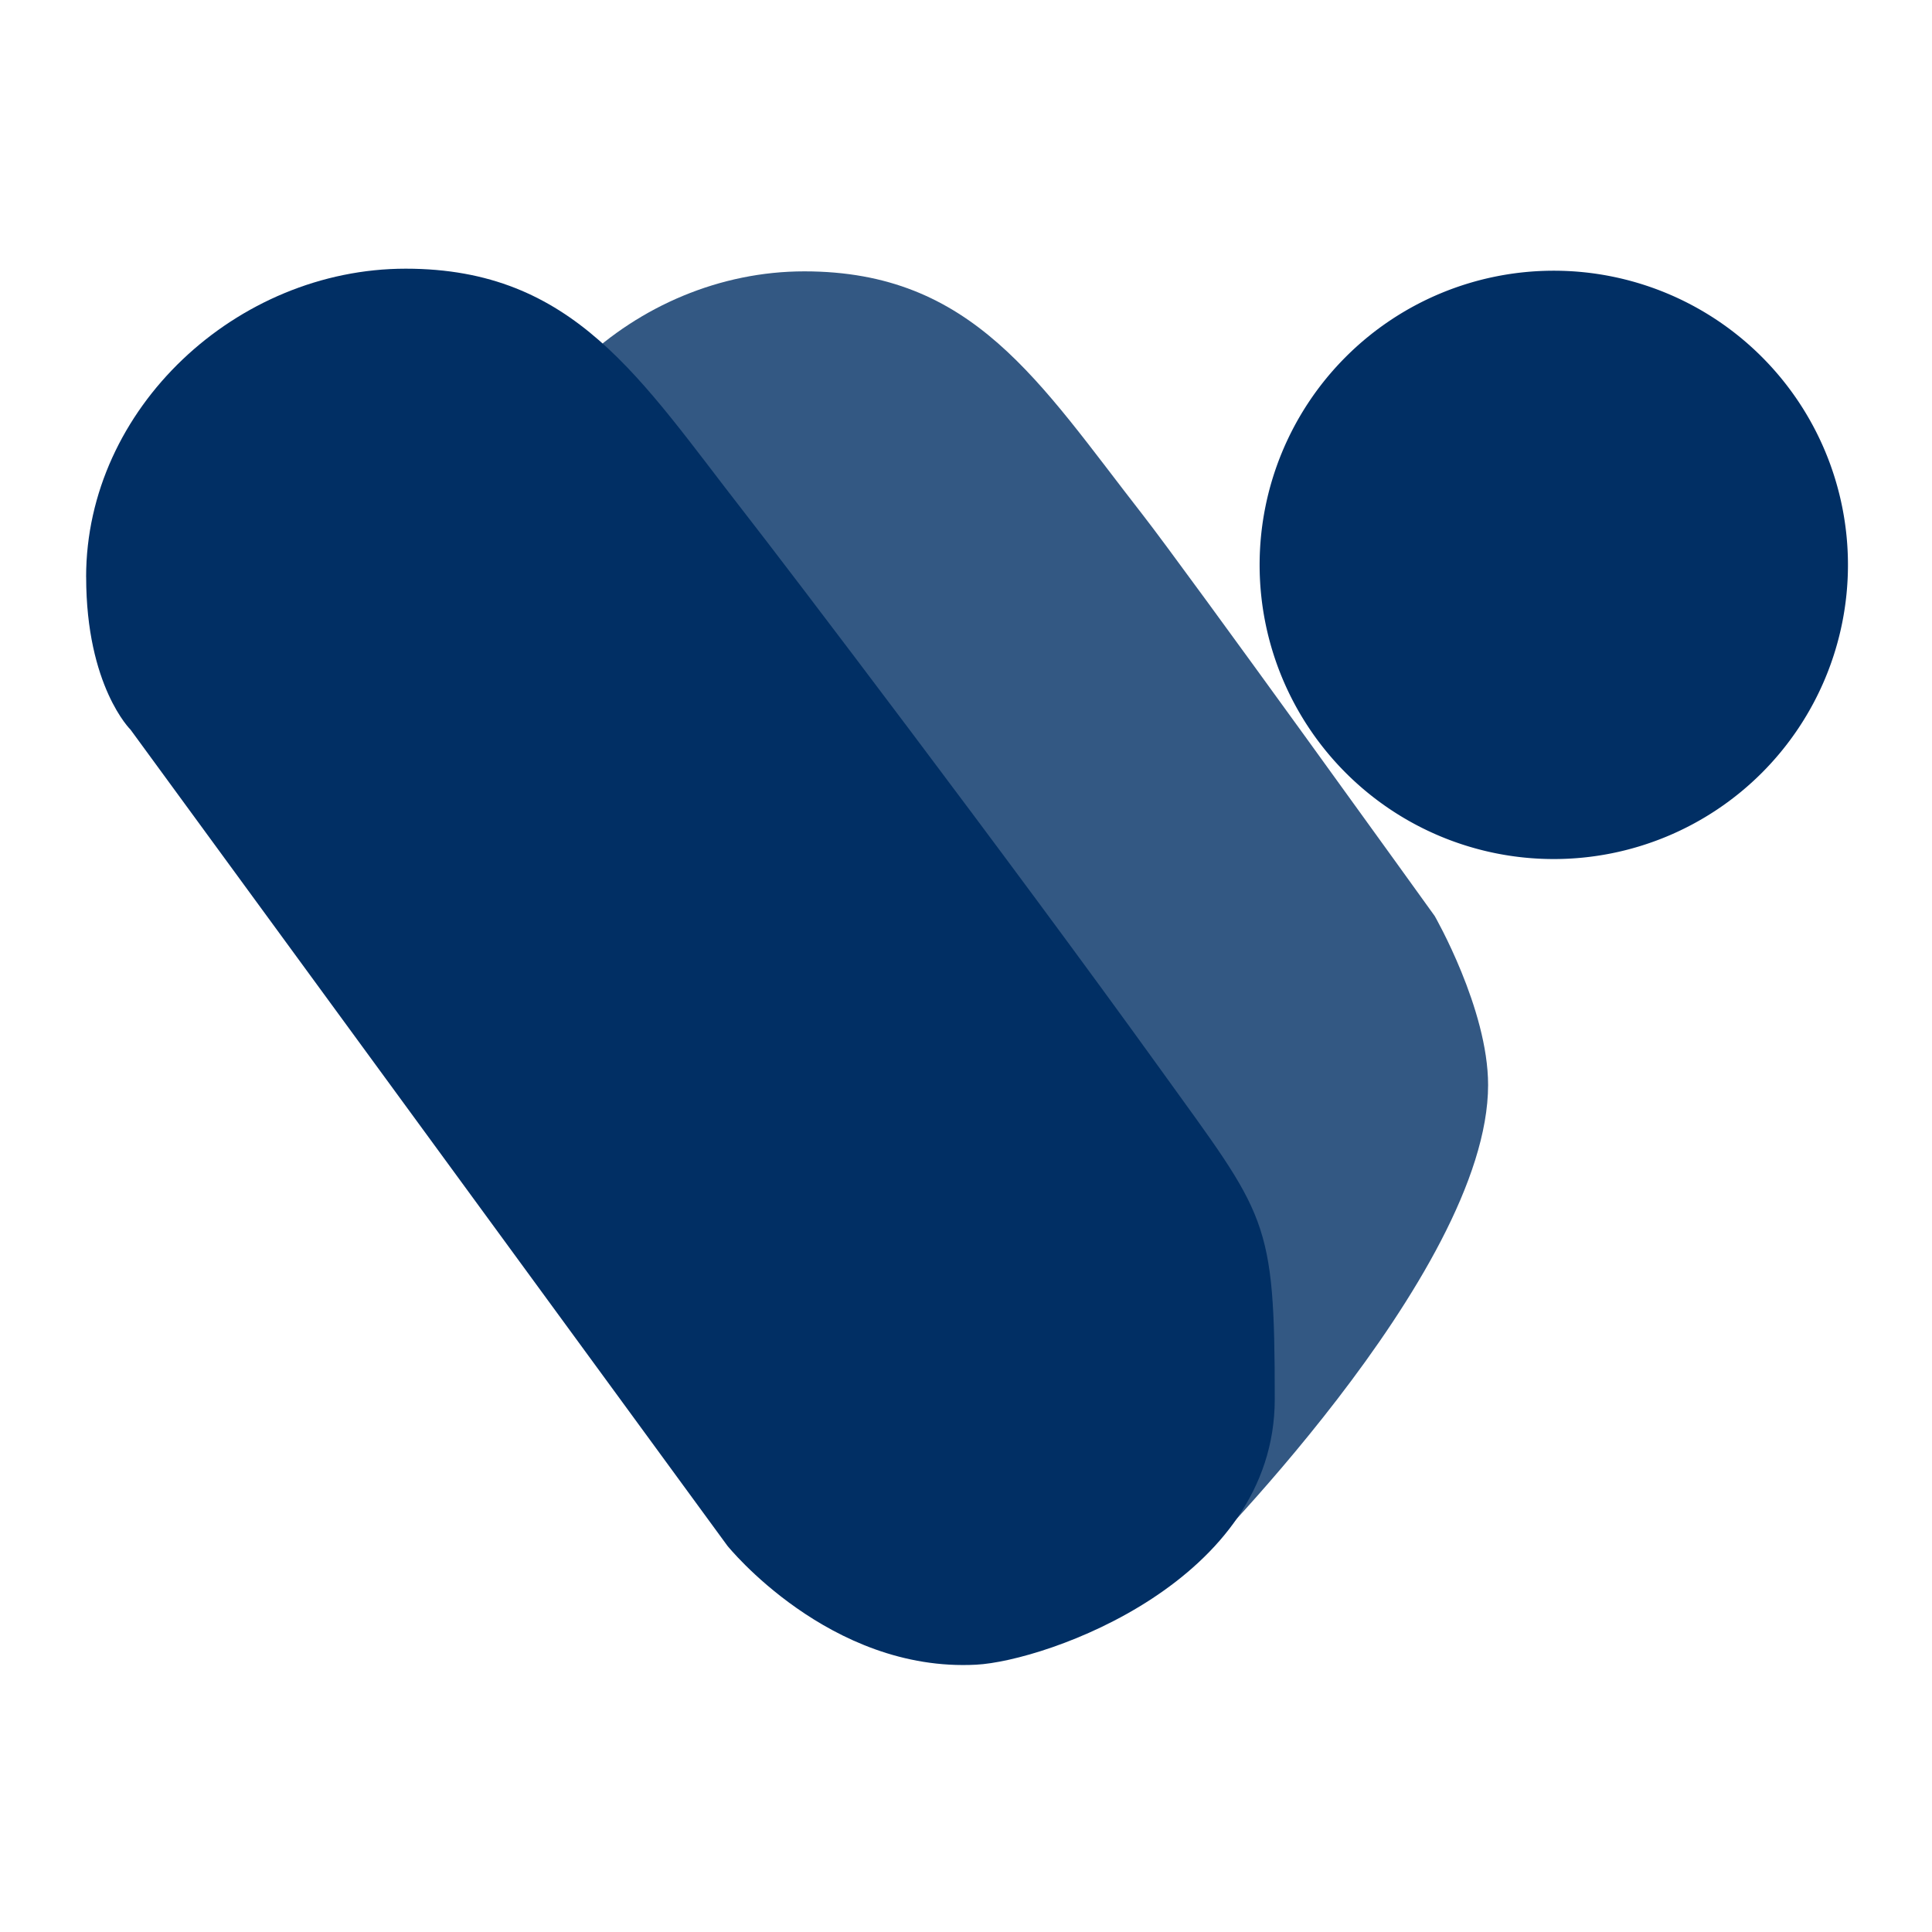
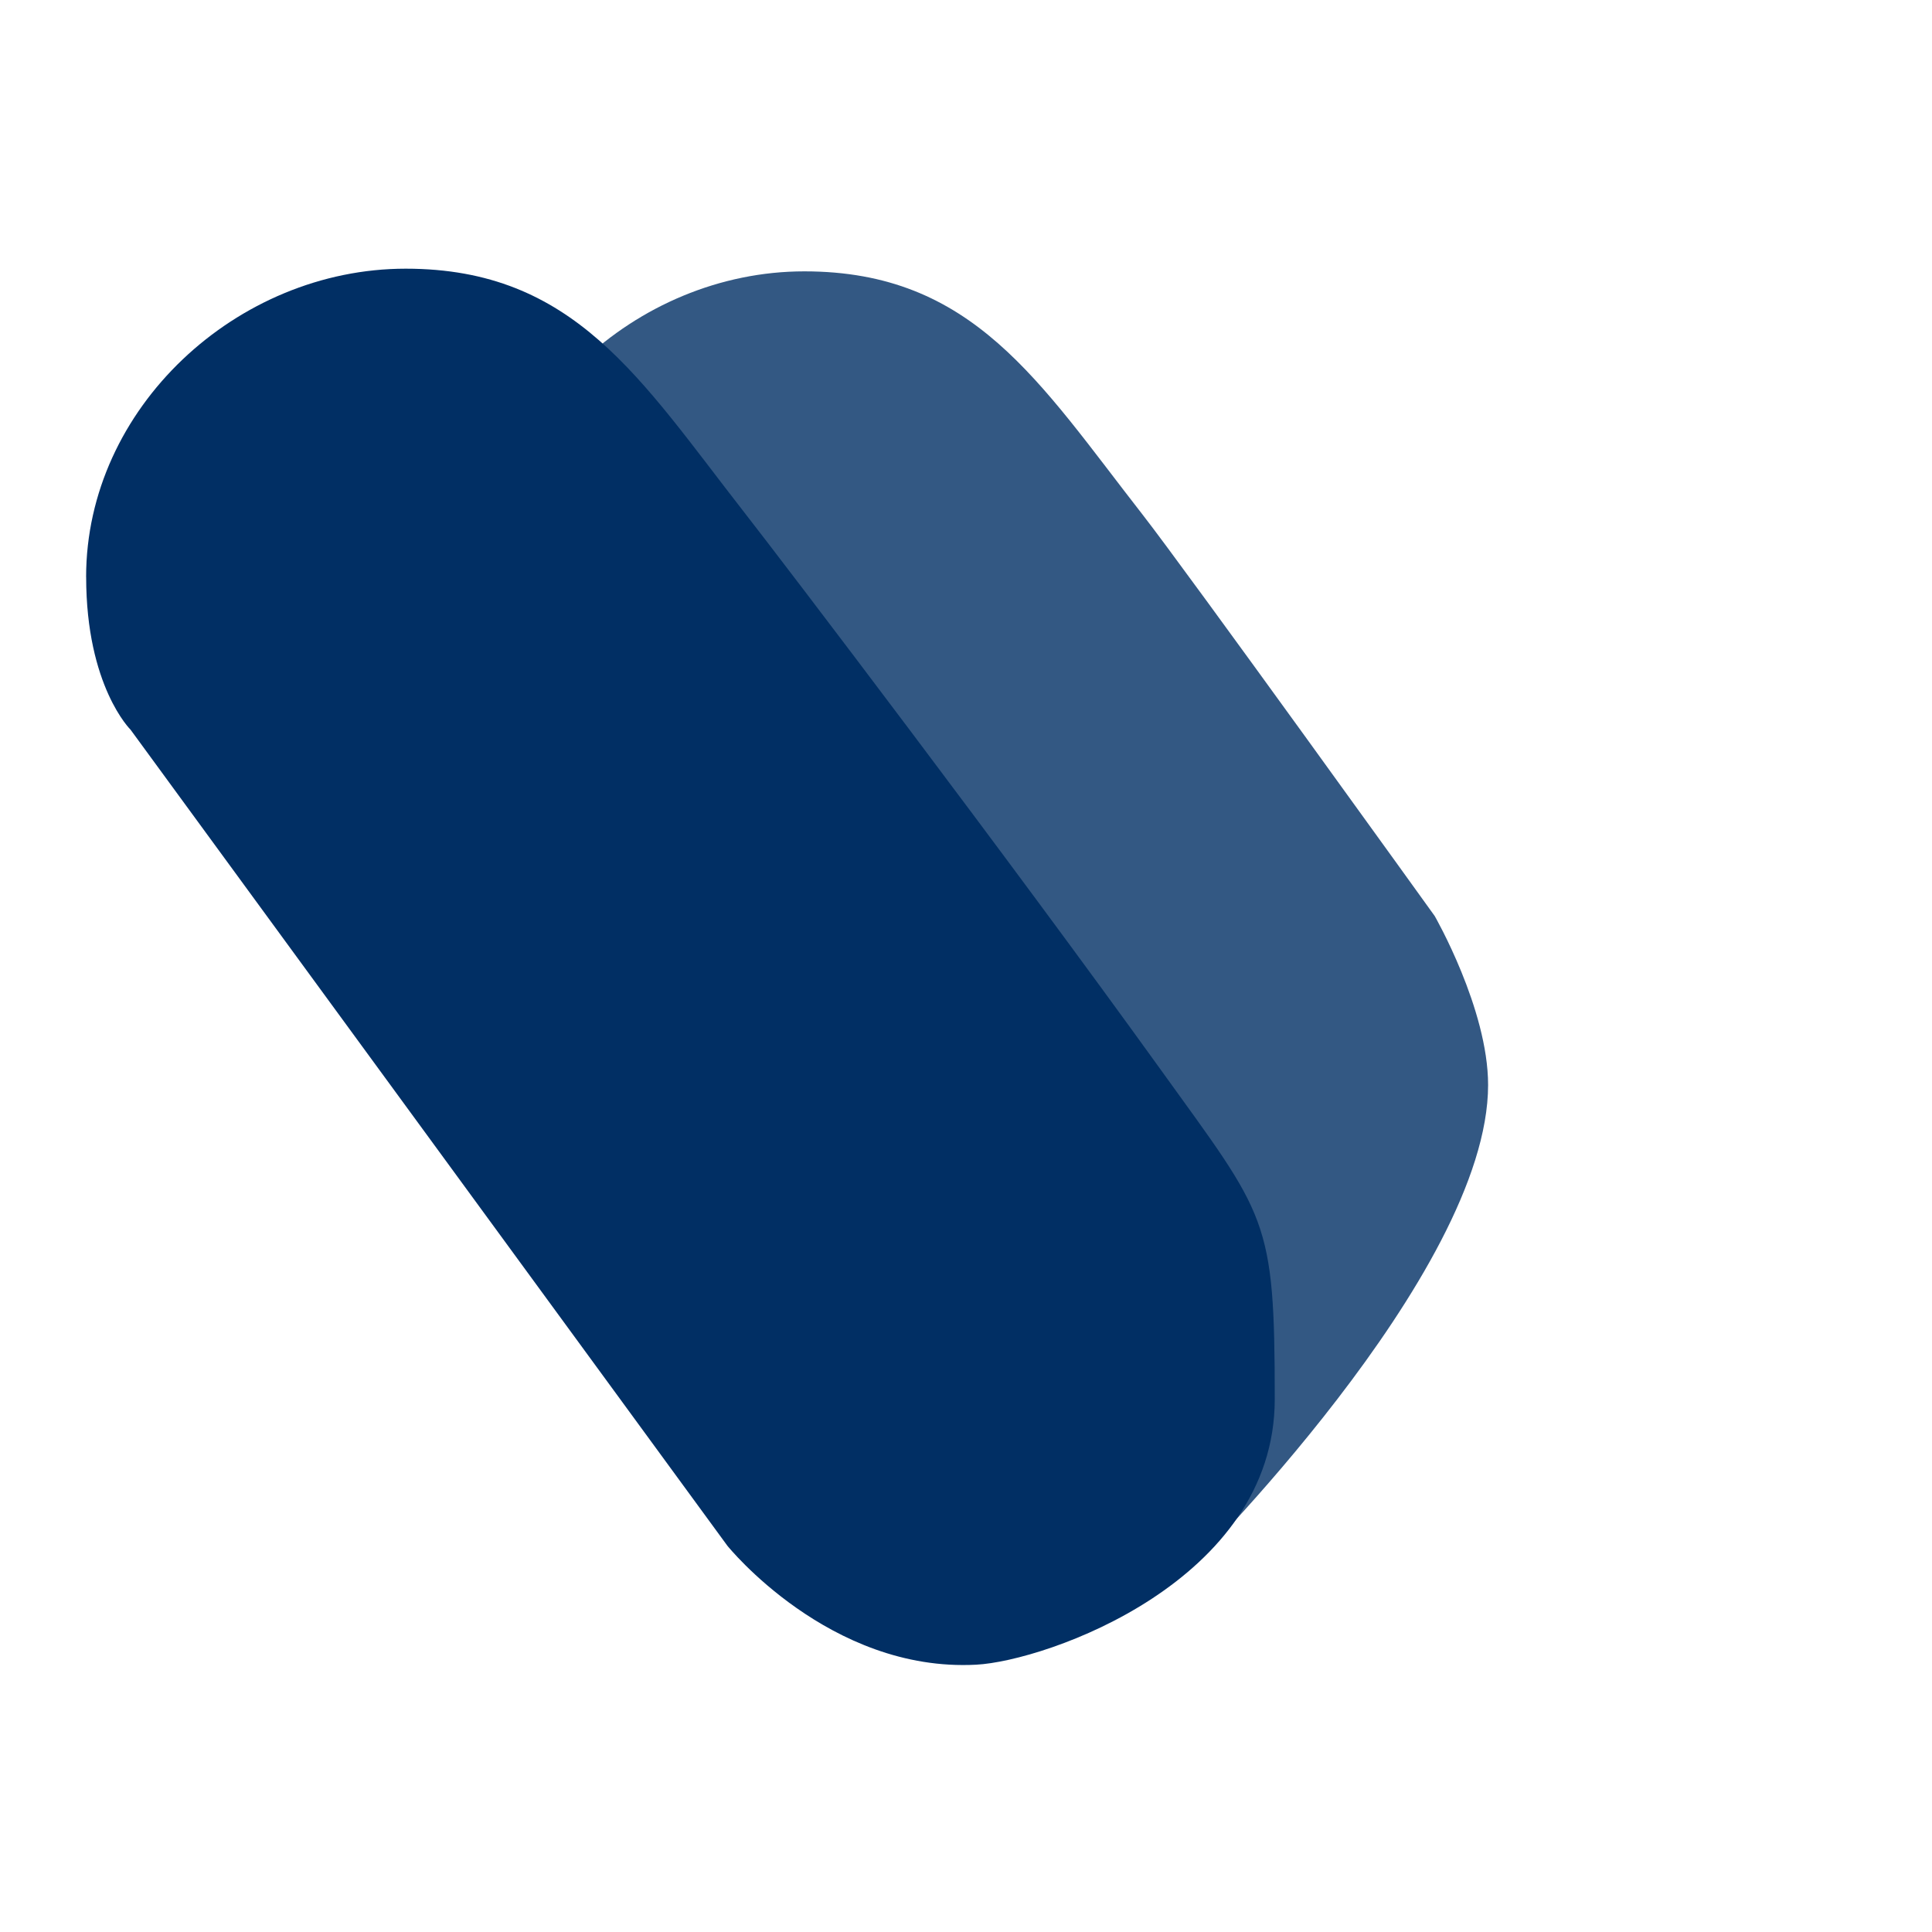
<svg xmlns="http://www.w3.org/2000/svg" width="42" height="42" fill="none">
-   <path d="M27.383 12.28a6.395 6.395 0 1 1 12.79 0 6.395 6.395 0 0 1-12.79 0z" fill="#012F64" />
  <path d="M10.538 12.6c0-3.67 3.276-6.701 6.947-6.701 3.67 0 5.1 2.4 7.358 5.294.952 1.22 6.346 8.72 6.346 8.72s1.161 2.018 1.161 3.673c0 4.109-6.55 10.573-6.55 10.573L11.504 15.922s-.966-.945-.966-3.321z" fill="#012F64" fill-opacity=".8" />
  <path d="M1.872 12.543c0-3.671 3.276-6.702 6.947-6.702 3.67 0 5.1 2.4 7.358 5.294.952 1.22 5.73 7.5 9.061 12.126 2.3 3.196 2.474 3.199 2.474 7.157s-4.972 5.691-6.489 5.771c-3.192.17-5.41-2.585-5.41-2.585L2.839 15.864s-.966-.945-.966-3.322z" fill="#012F64" />
</svg>